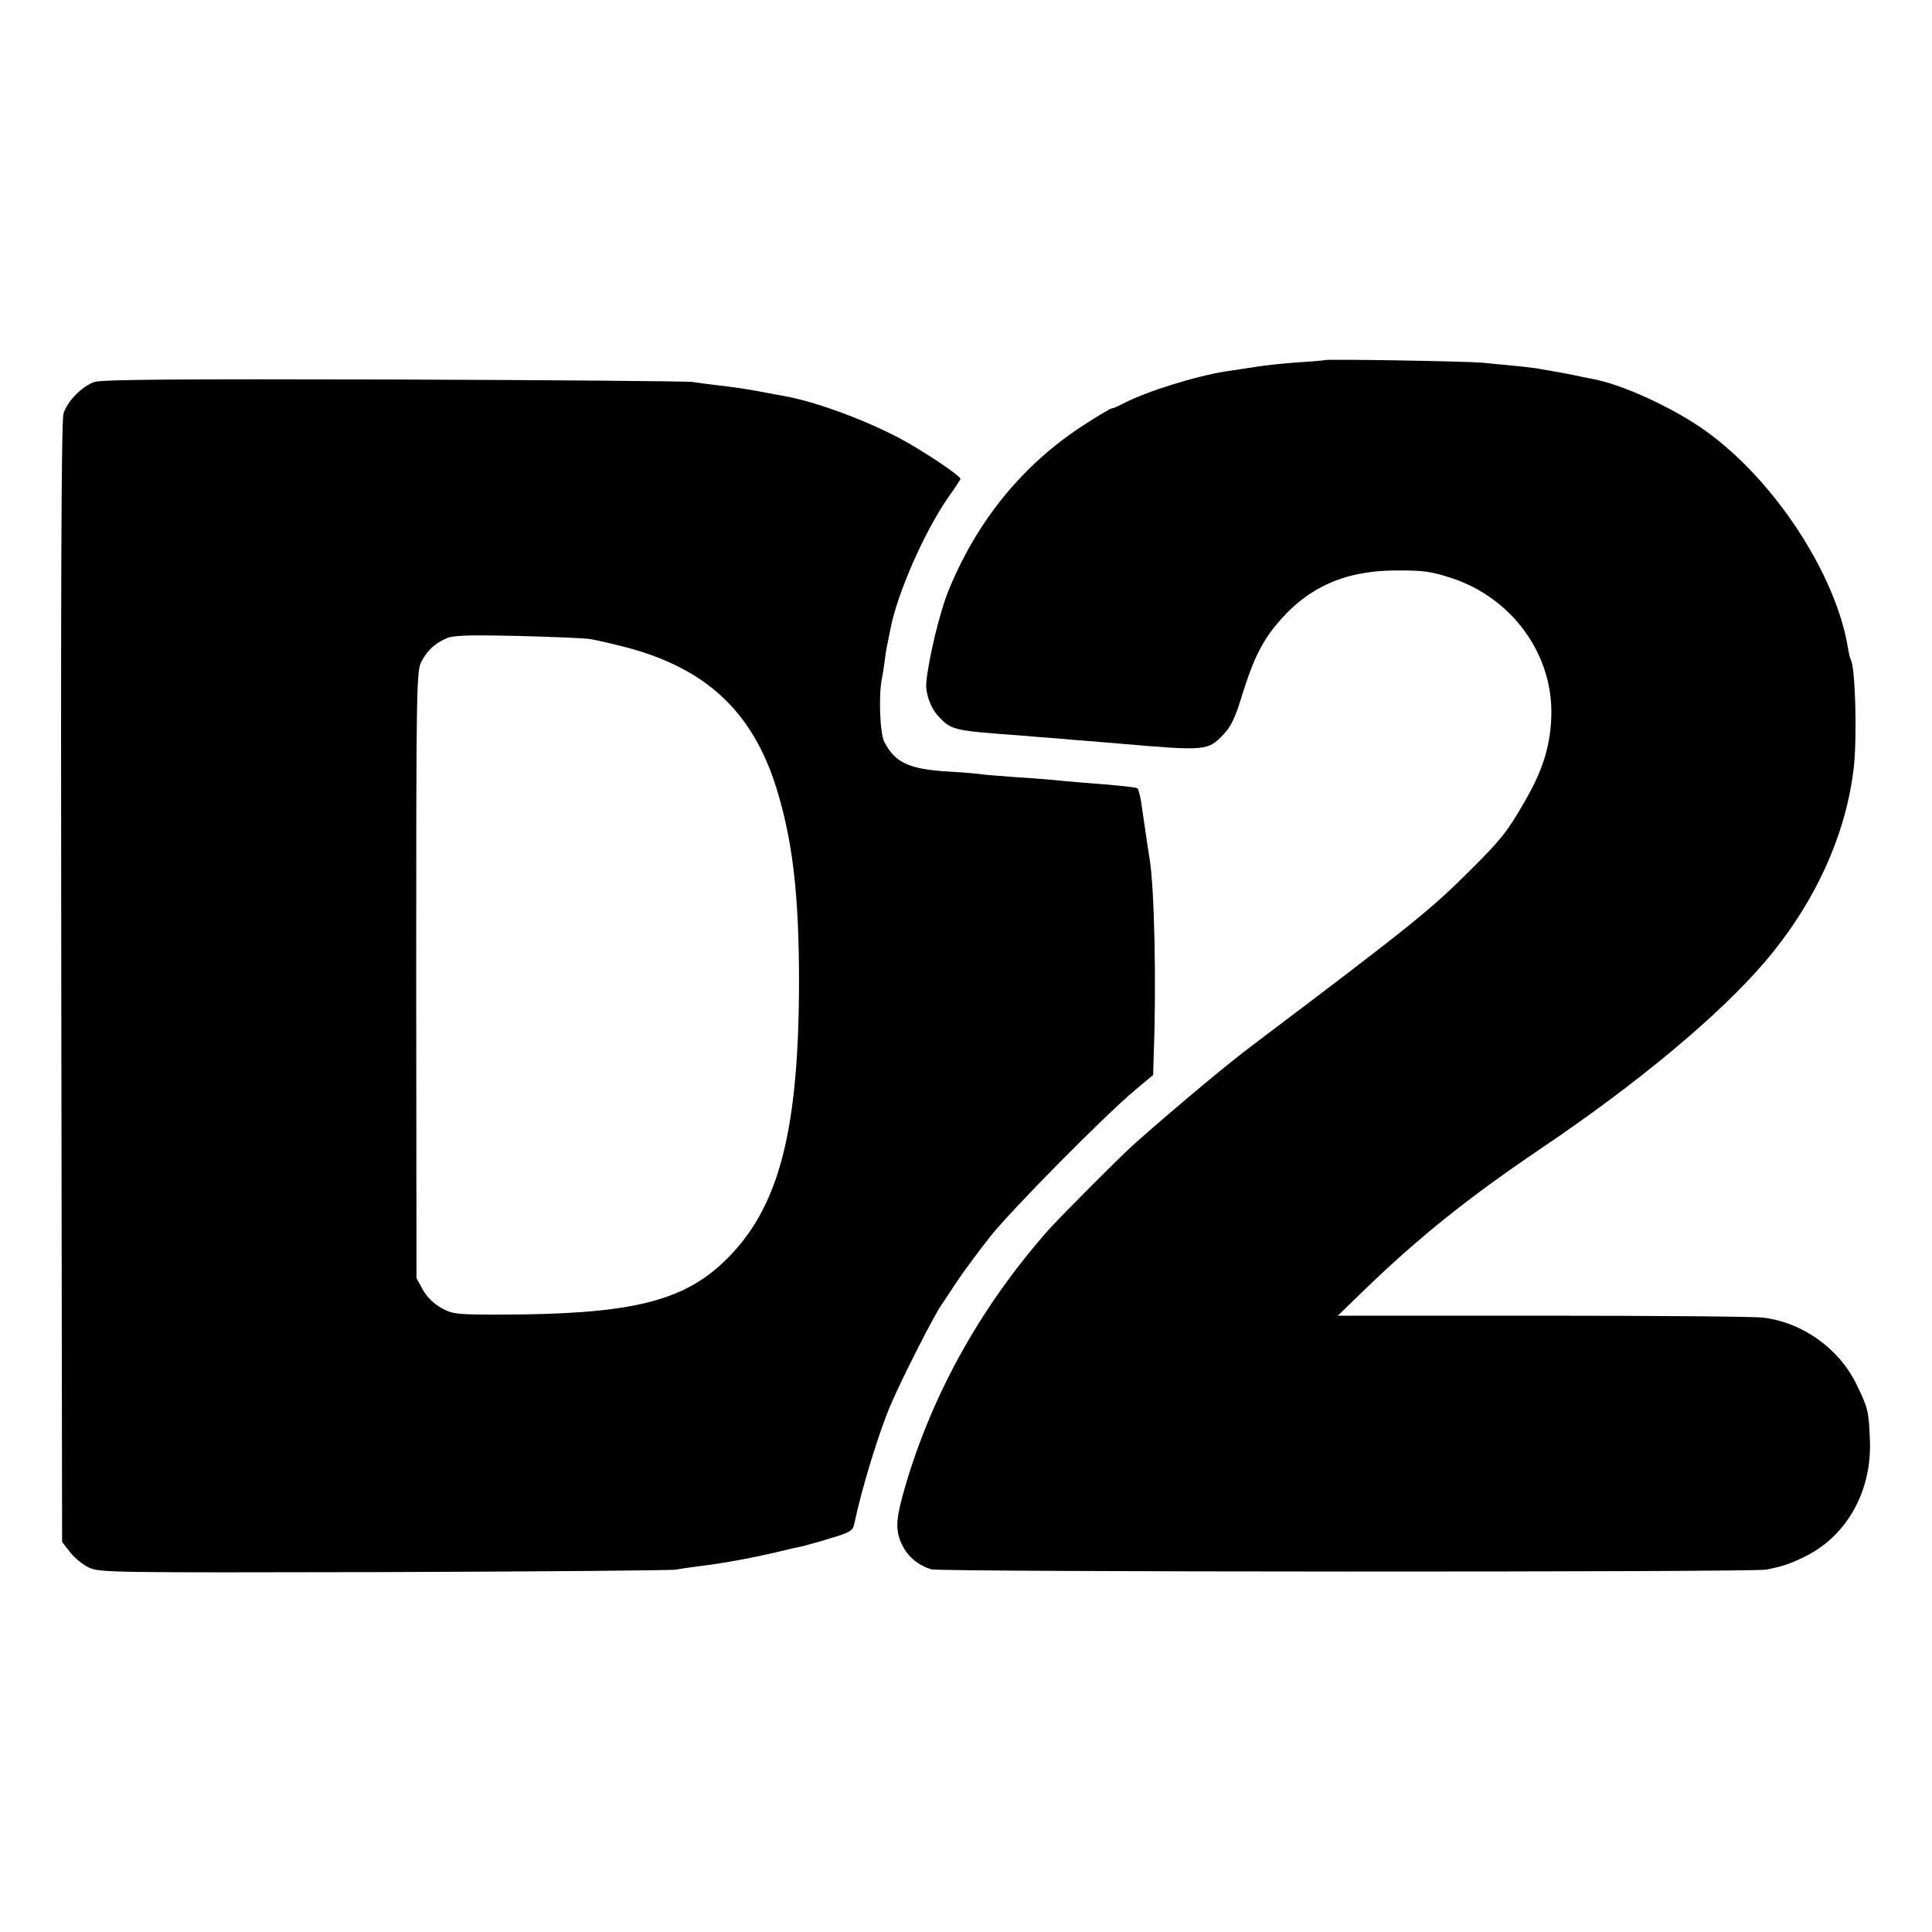
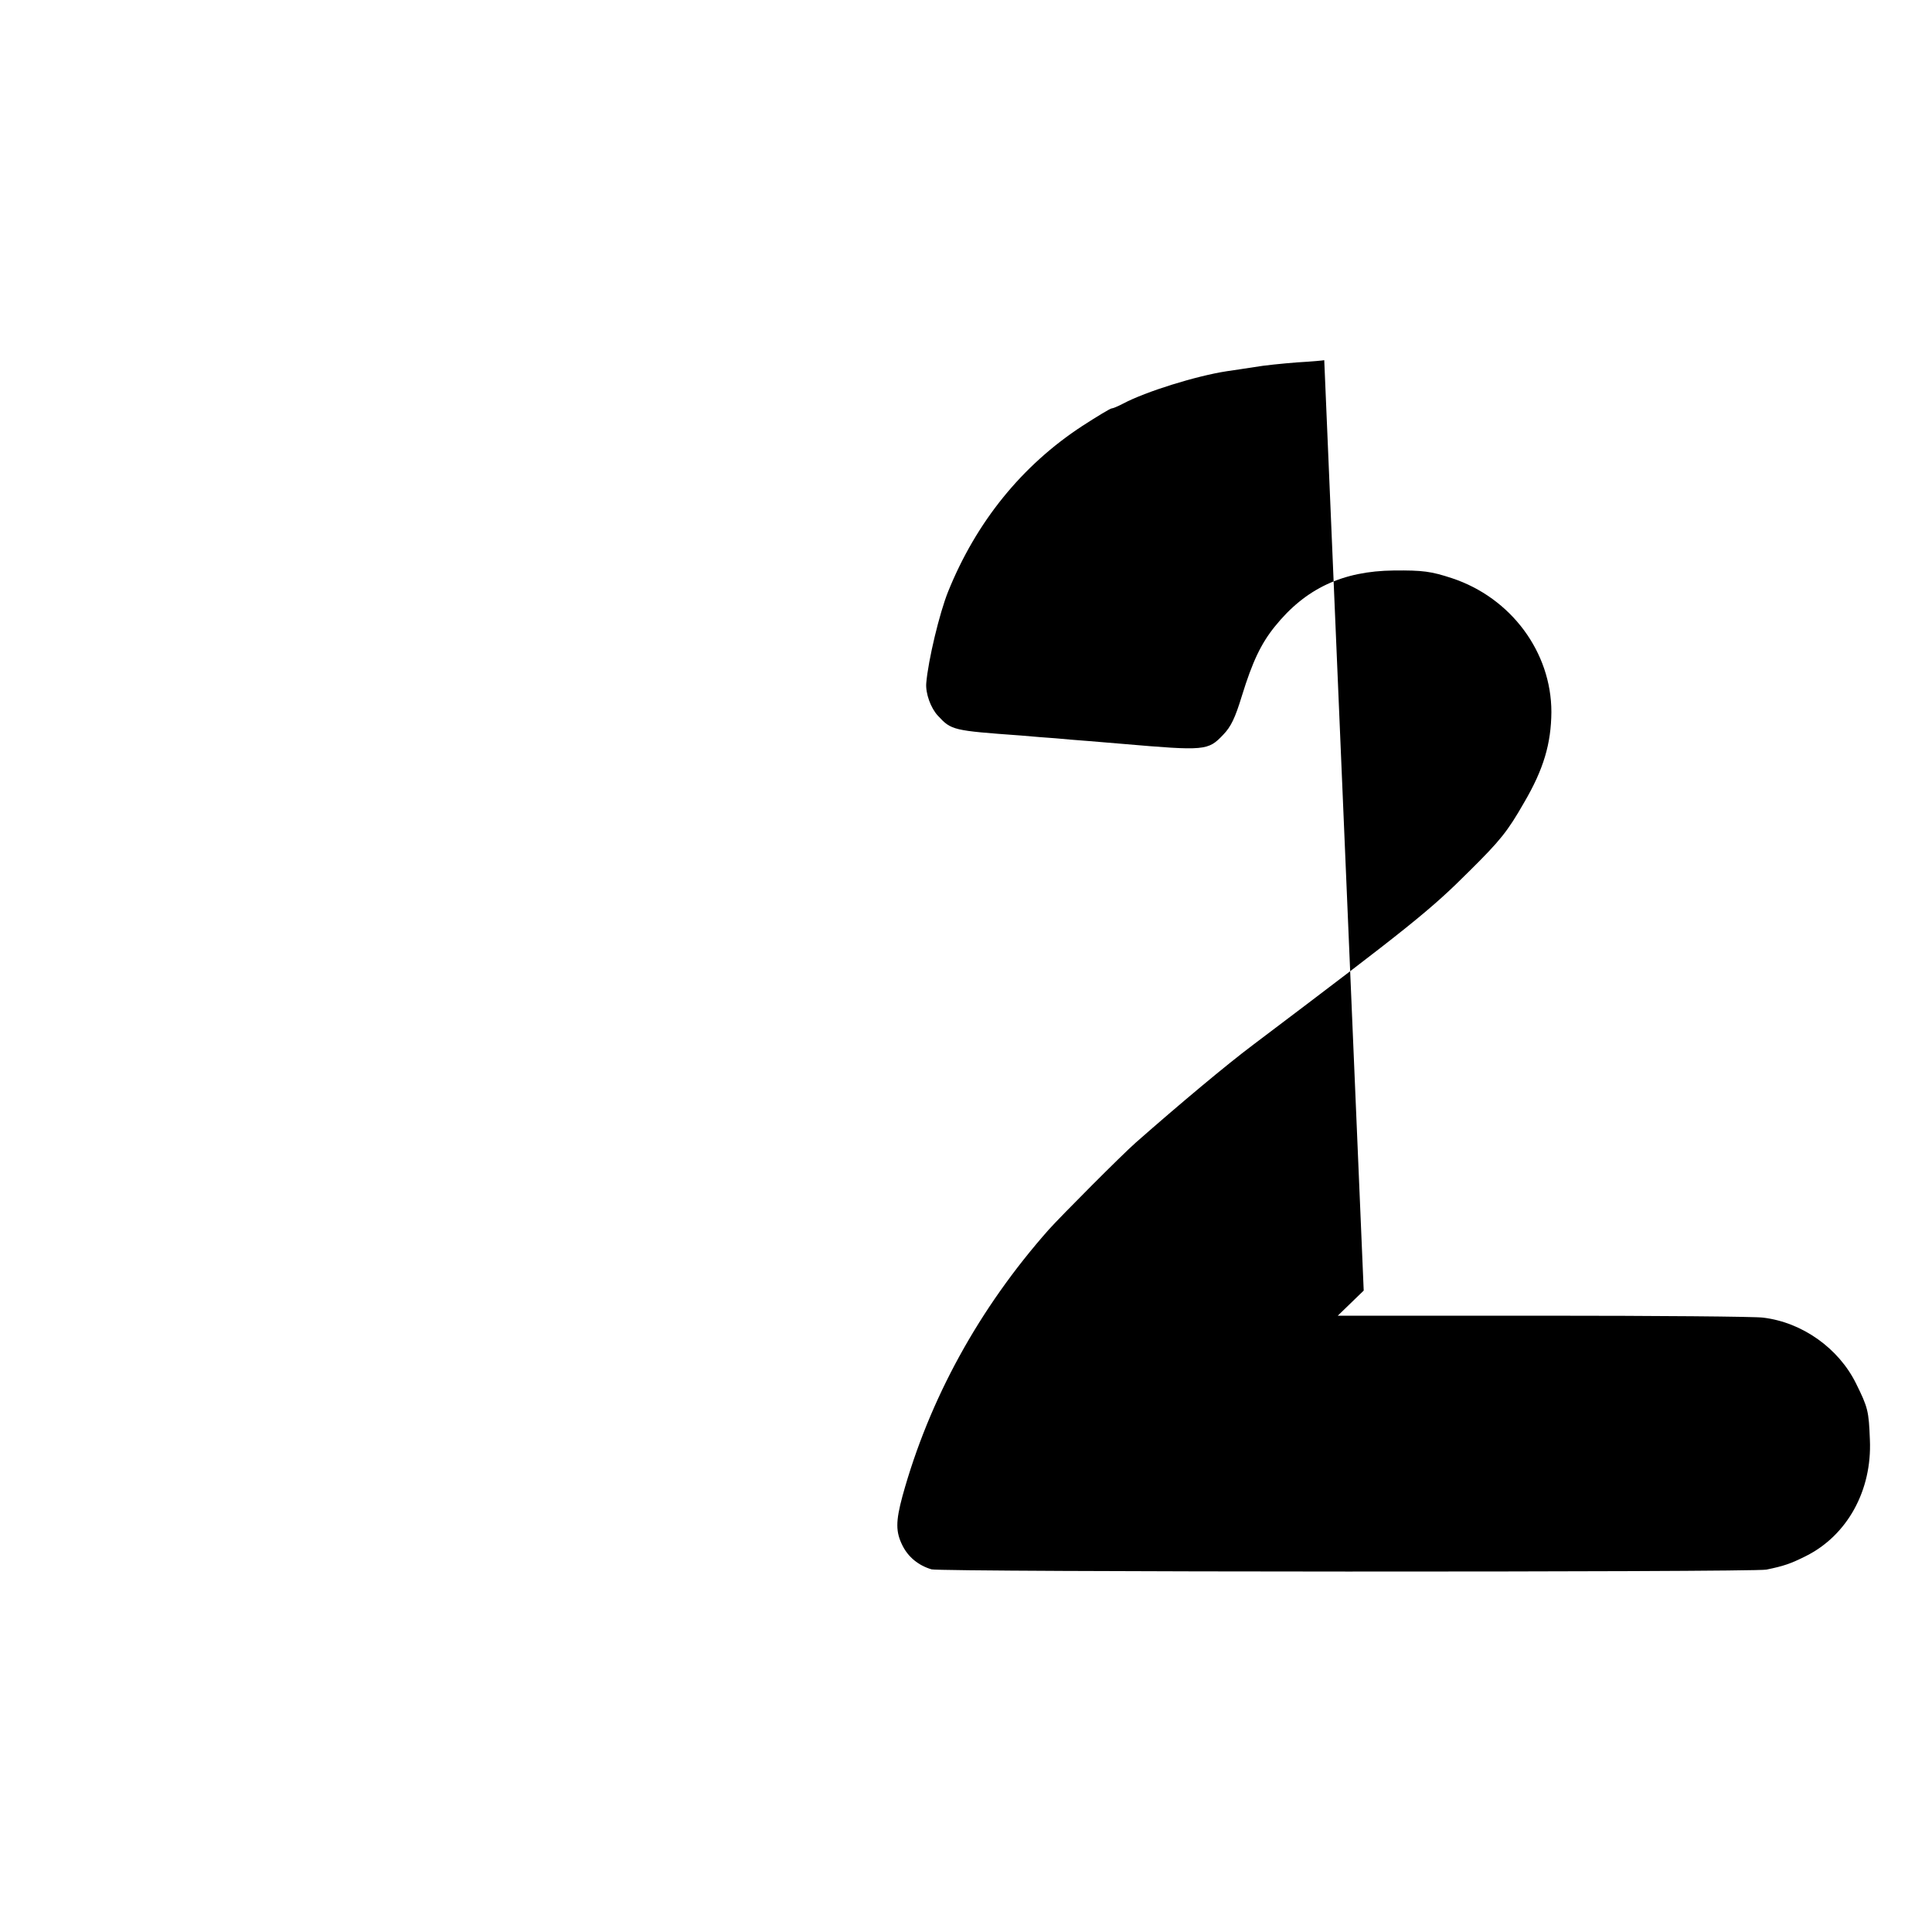
<svg xmlns="http://www.w3.org/2000/svg" version="1.0" width="700pt" height="700pt" viewBox="0 0 700 700" preserveAspectRatio="xMidYMid meet">
  <g transform="translate(0,700) scale(0.1,-0.1)" fill="#000000" stroke="none">
-     <path d="M4798 5695 c-2 -1 -46 -5 -98 -8 -52 -4 -122 -11 -155 -17 -33 -5 -78 -12 -100 -15 -111 -17 -294 -74 -375 -117 -19 -10 -38 -18 -43 -18 -4 0 -51 -28 -105 -63 -219 -143 -385 -348 -487 -601 -31 -77 -72 -248 -79 -331 -3 -37 16 -90 42 -118 49 -53 54 -54 302 -72 41 -4 98 -8 125 -10 28 -3 82 -7 120 -10 39 -3 93 -8 120 -10 302 -26 312 -25 367 33 28 29 43 60 68 142 38 123 69 188 119 250 111 138 246 201 431 203 105 1 135 -3 211 -28 214 -71 360 -268 360 -485 -1 -114 -28 -207 -99 -328 -60 -105 -87 -138 -197 -247 -142 -142 -213 -199 -784 -630 -96 -72 -267 -215 -426 -355 -51 -45 -269 -264 -315 -315 -253 -286 -433 -614 -530 -965 -25 -93 -25 -130 0 -180 21 -42 58 -72 105 -86 31 -10 2979 -11 3025 -1 64 13 89 22 143 49 150 75 240 238 232 421 -4 105 -7 117 -50 204 -63 128 -195 222 -337 239 -29 4 -388 7 -797 7 l-744 0 94 91 c202 195 375 334 644 516 350 236 642 480 807 672 184 215 297 463 325 710 12 114 5 360 -11 387 -2 3 -7 22 -10 41 -43 268 -266 609 -515 788 -114 82 -300 168 -406 188 -11 2 -31 6 -45 9 -34 8 -118 23 -155 29 -28 5 -79 10 -205 22 -57 5 -567 14 -572 9z" />
-     <path d="M342 5616 c-46 -16 -100 -72 -112 -115 -8 -25 -10 -678 -8 -2062 l3 -2026 29 -37 c16 -21 47 -46 69 -56 39 -18 93 -18 1071 -16 567 2 1042 6 1056 9 14 3 50 8 80 12 93 11 207 32 325 61 11 3 31 7 45 10 14 3 62 16 107 30 74 22 83 28 88 52 26 125 89 332 132 432 41 96 162 334 186 365 4 6 28 42 53 80 26 39 81 113 122 165 79 99 411 435 524 530 l66 55 2 70 c10 256 3 606 -15 715 -4 22 -9 58 -31 208 -4 23 -10 44 -13 46 -6 4 -84 12 -206 21 -38 3 -88 8 -110 10 -22 2 -83 7 -135 10 -52 4 -105 8 -117 10 -12 2 -68 7 -125 10 -136 9 -186 33 -224 107 -16 31 -21 166 -9 229 3 13 8 44 11 69 3 25 8 54 11 65 2 11 6 31 9 45 24 128 123 353 209 477 25 35 45 66 45 68 0 10 -112 86 -195 133 -125 71 -321 145 -443 167 -14 2 -48 9 -76 14 -57 11 -104 18 -173 26 -27 3 -64 8 -83 11 -19 3 -507 7 -1085 9 -790 2 -1058 0 -1083 -9z m1793 -931 c22 -3 81 -17 132 -30 291 -76 460 -234 546 -510 59 -191 82 -385 82 -705 -1 -562 -79 -840 -290 -1028 -148 -131 -339 -174 -784 -175 -170 0 -179 1 -222 24 -28 16 -52 39 -67 66 l-23 42 -1 1099 c0 1027 1 1101 18 1133 20 40 47 66 89 85 24 12 76 14 255 10 124 -3 243 -8 265 -11z" />
+     <path d="M4798 5695 c-2 -1 -46 -5 -98 -8 -52 -4 -122 -11 -155 -17 -33 -5 -78 -12 -100 -15 -111 -17 -294 -74 -375 -117 -19 -10 -38 -18 -43 -18 -4 0 -51 -28 -105 -63 -219 -143 -385 -348 -487 -601 -31 -77 -72 -248 -79 -331 -3 -37 16 -90 42 -118 49 -53 54 -54 302 -72 41 -4 98 -8 125 -10 28 -3 82 -7 120 -10 39 -3 93 -8 120 -10 302 -26 312 -25 367 33 28 29 43 60 68 142 38 123 69 188 119 250 111 138 246 201 431 203 105 1 135 -3 211 -28 214 -71 360 -268 360 -485 -1 -114 -28 -207 -99 -328 -60 -105 -87 -138 -197 -247 -142 -142 -213 -199 -784 -630 -96 -72 -267 -215 -426 -355 -51 -45 -269 -264 -315 -315 -253 -286 -433 -614 -530 -965 -25 -93 -25 -130 0 -180 21 -42 58 -72 105 -86 31 -10 2979 -11 3025 -1 64 13 89 22 143 49 150 75 240 238 232 421 -4 105 -7 117 -50 204 -63 128 -195 222 -337 239 -29 4 -388 7 -797 7 l-744 0 94 91 z" />
  </g>
</svg>